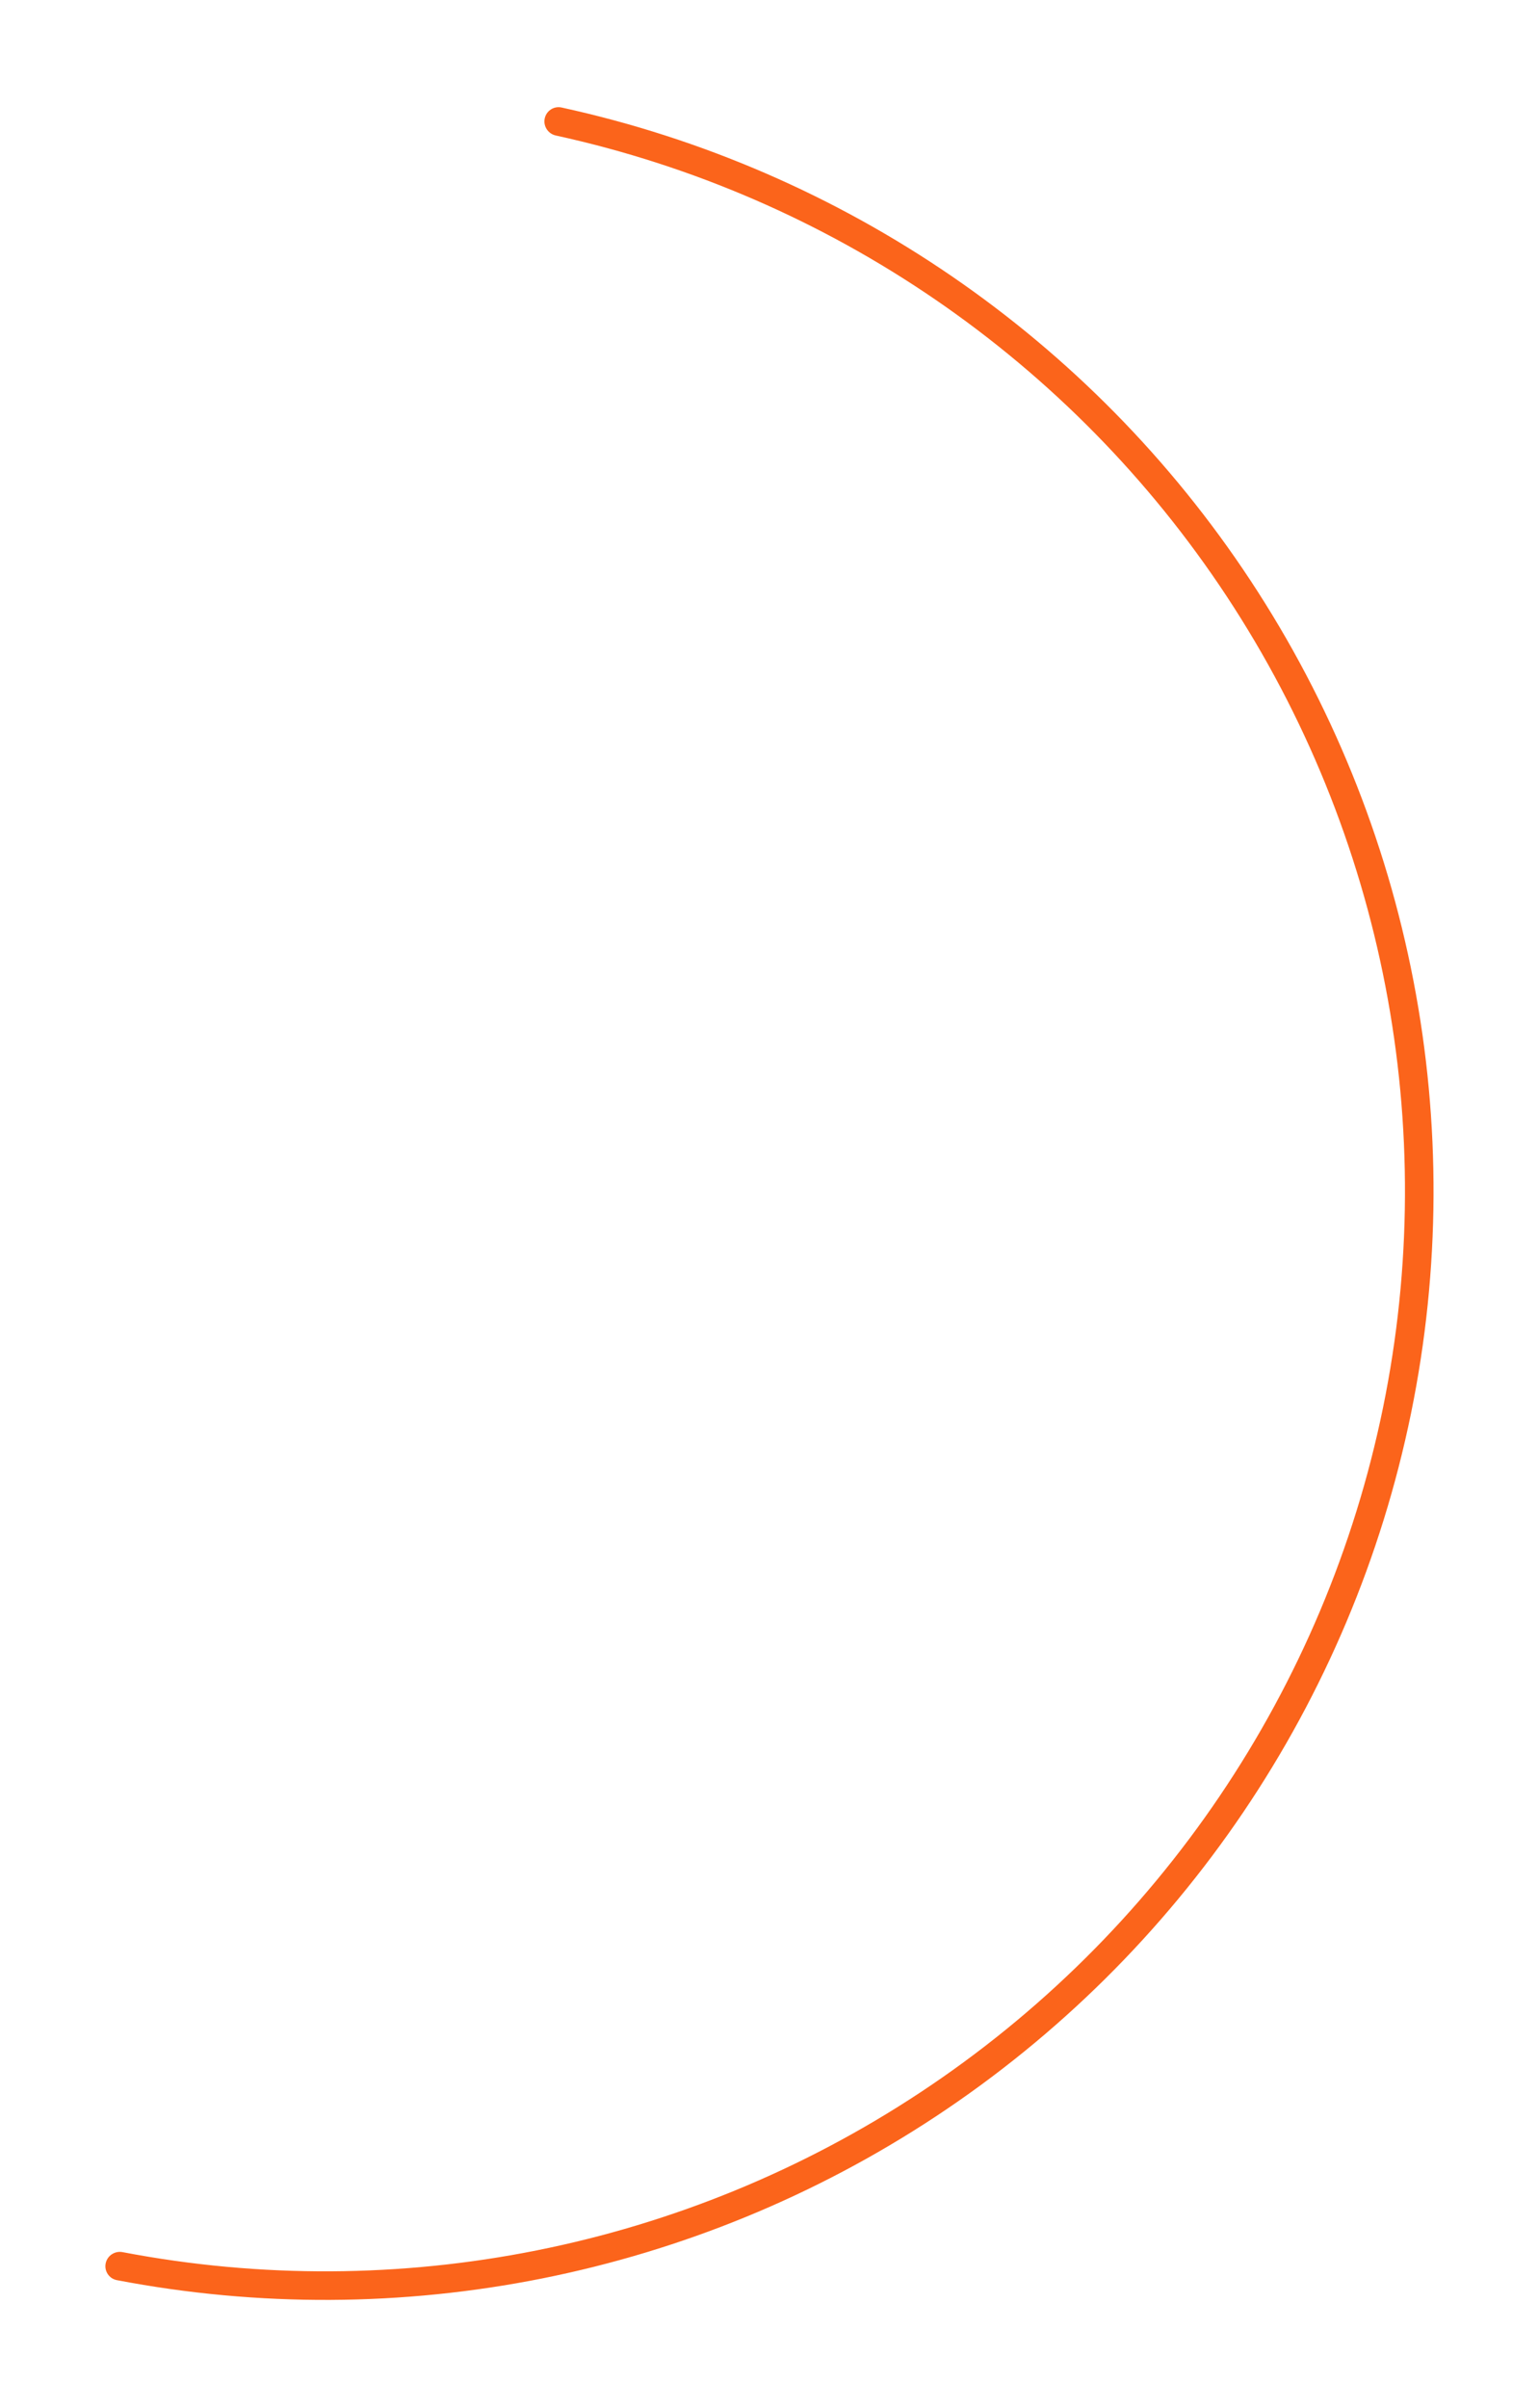
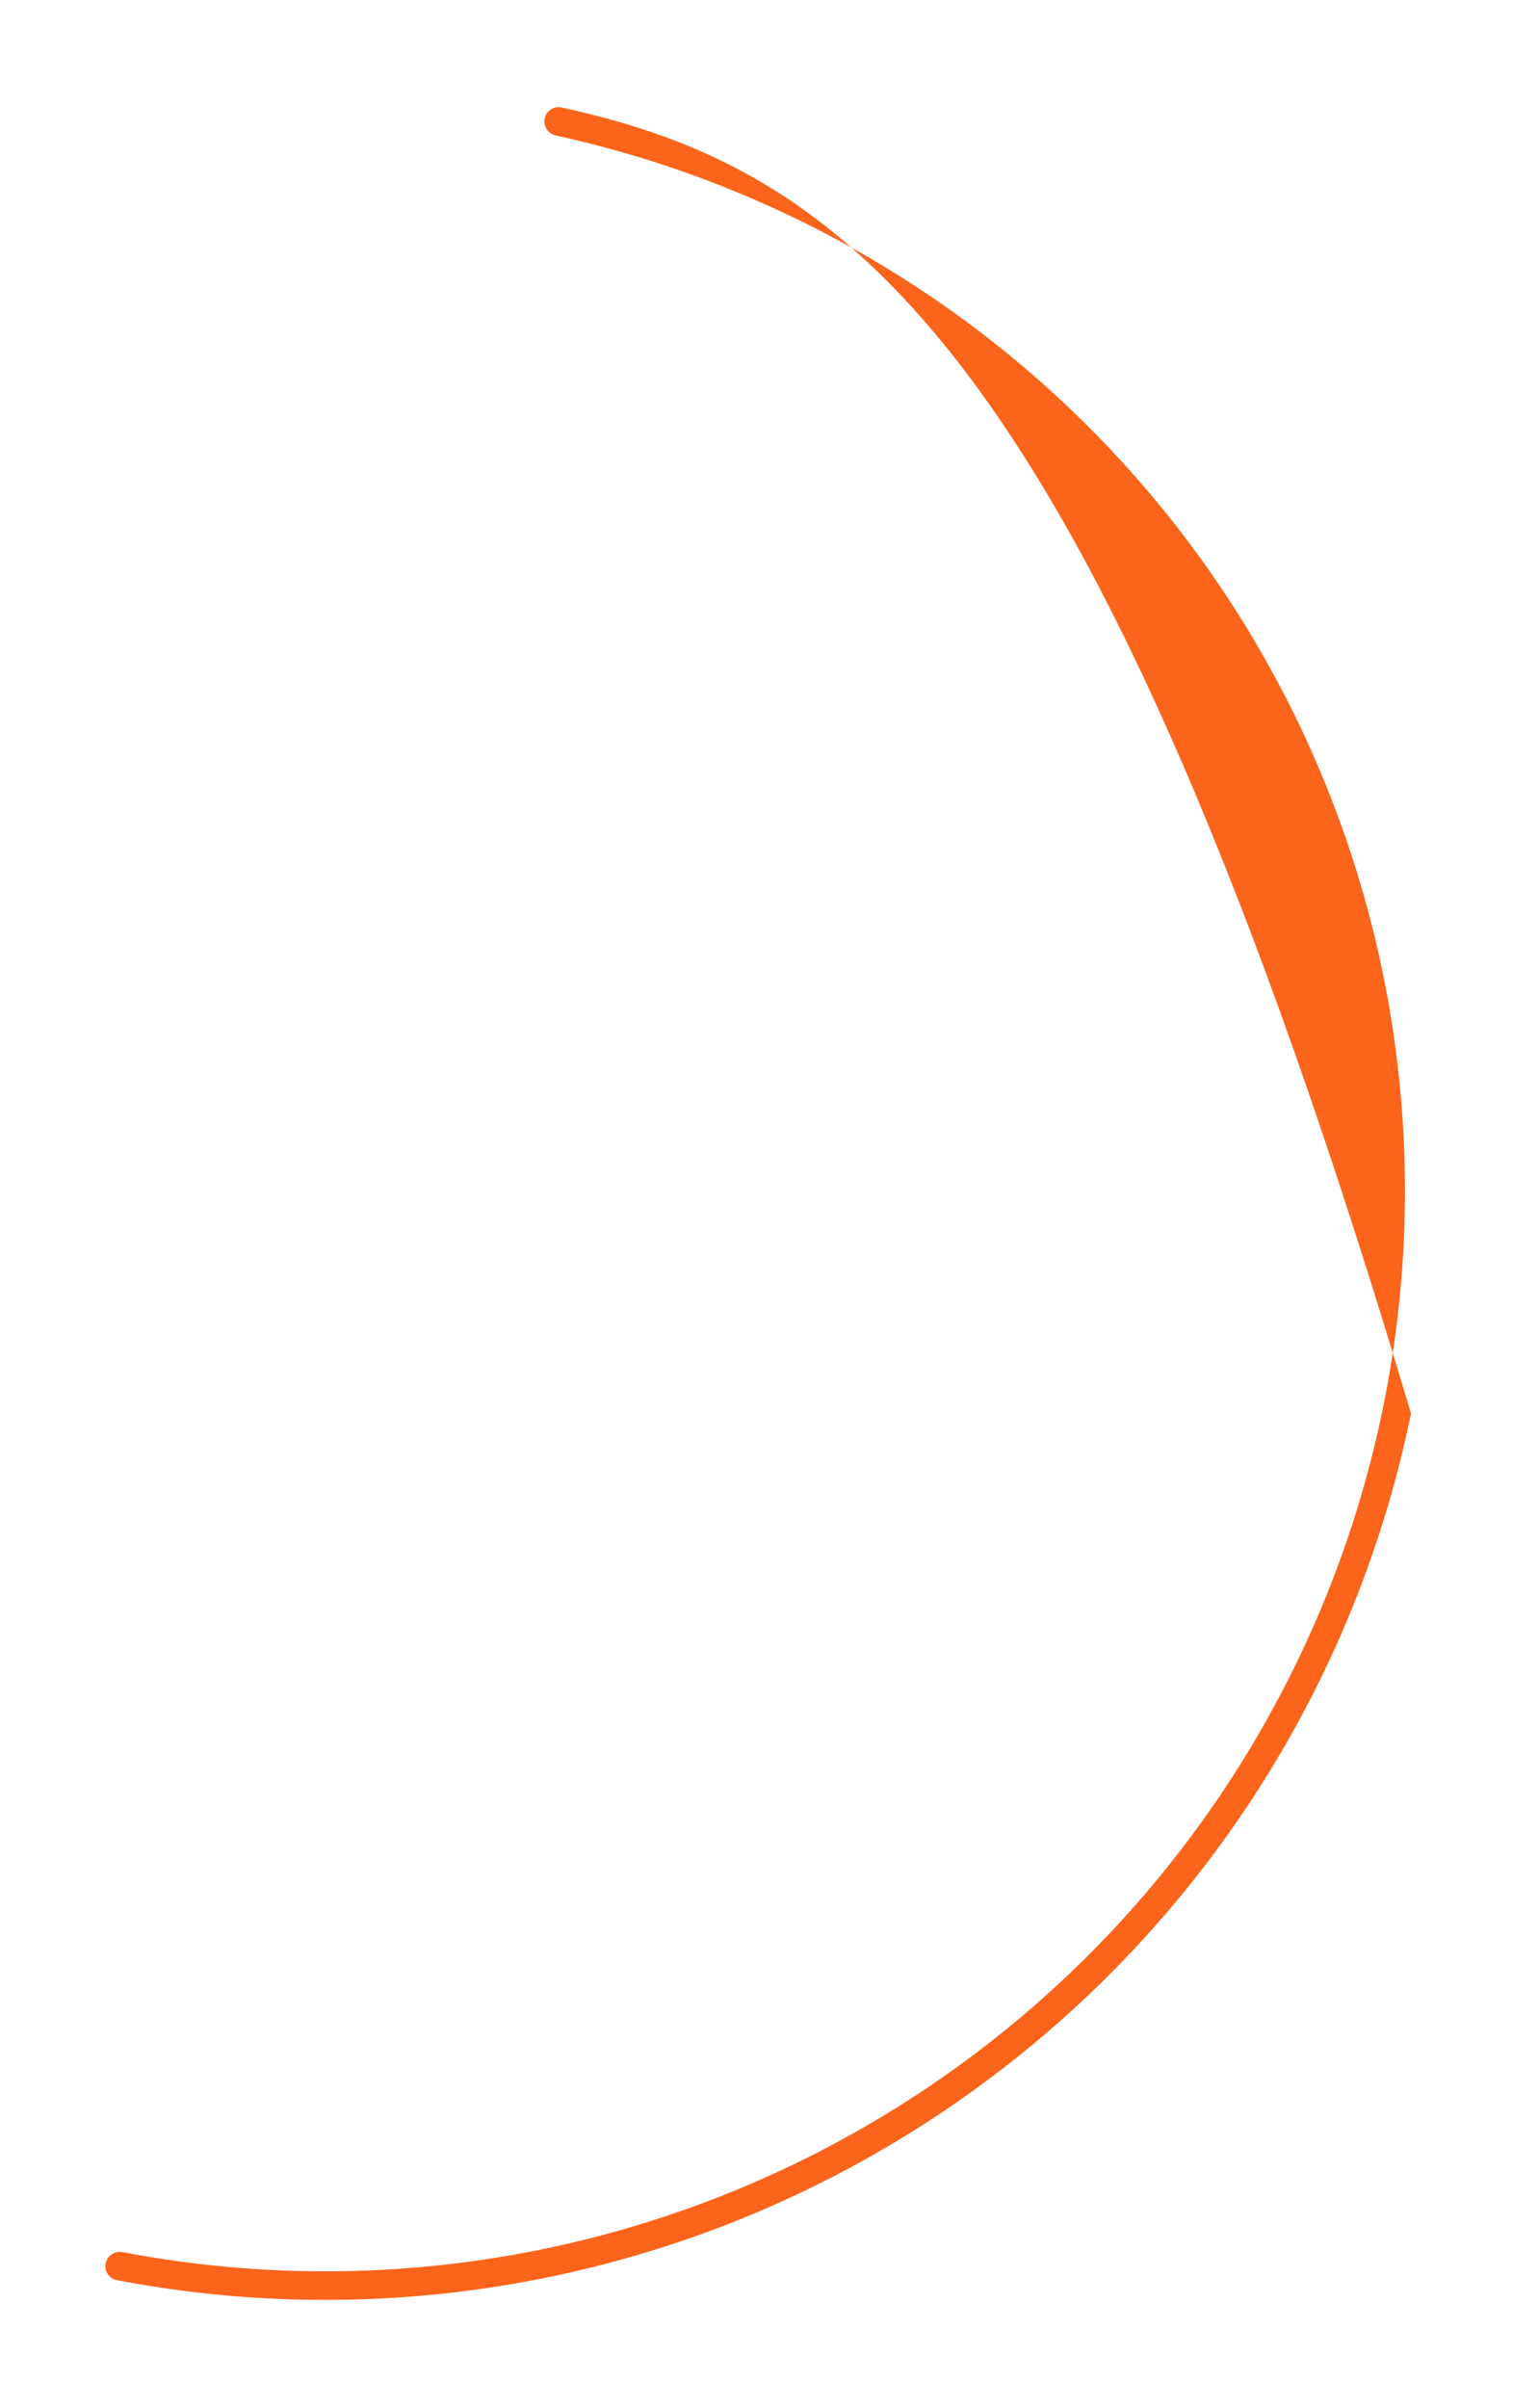
<svg xmlns="http://www.w3.org/2000/svg" width="340" height="532" viewBox="0 0 340 532" fill="none">
  <g filter="url(#filter0_f_4546_16553)">
-     <path d="M23.363 500.075C23.013 501.783 24.116 503.454 25.829 503.782C88.536 515.785 153.503 502.84 206.858 467.625C261.093 431.829 298.886 375.954 311.924 312.293C324.962 248.632 312.177 182.399 276.381 128.165C241.165 74.81 186.517 37.367 124.14 23.753C122.437 23.381 120.766 24.484 120.416 26.192C120.066 27.9 121.17 29.567 122.873 29.939C183.61 43.217 236.818 79.686 271.111 131.643C305.984 184.48 318.44 249.006 305.738 311.026C293.036 373.047 256.216 427.481 203.38 462.354C151.422 496.647 88.162 509.263 27.096 497.595C25.383 497.268 23.713 498.366 23.363 500.075Z" fill="#FB641B" />
+     <path d="M23.363 500.075C23.013 501.783 24.116 503.454 25.829 503.782C88.536 515.785 153.503 502.84 206.858 467.625C261.093 431.829 298.886 375.954 311.924 312.293C241.165 74.81 186.517 37.367 124.14 23.753C122.437 23.381 120.766 24.484 120.416 26.192C120.066 27.9 121.17 29.567 122.873 29.939C183.61 43.217 236.818 79.686 271.111 131.643C305.984 184.48 318.44 249.006 305.738 311.026C293.036 373.047 256.216 427.481 203.38 462.354C151.422 496.647 88.162 509.263 27.096 497.595C25.383 497.268 23.713 498.366 23.363 500.075Z" fill="#FB641B" />
  </g>
  <defs>
    <filter id="filter0_f_4546_16553" x="0.297" y="0.681" width="339.609" height="530.47" filterUnits="userSpaceOnUse" color-interpolation-filters="sRGB">
      <feFlood flood-opacity="0" result="BackgroundImageFix" />
      <feBlend mode="normal" in="SourceGraphic" in2="BackgroundImageFix" result="shape" />
      <feGaussianBlur stdDeviation="11.5" result="effect1_foregroundBlur_4546_16553" />
    </filter>
  </defs>
</svg>